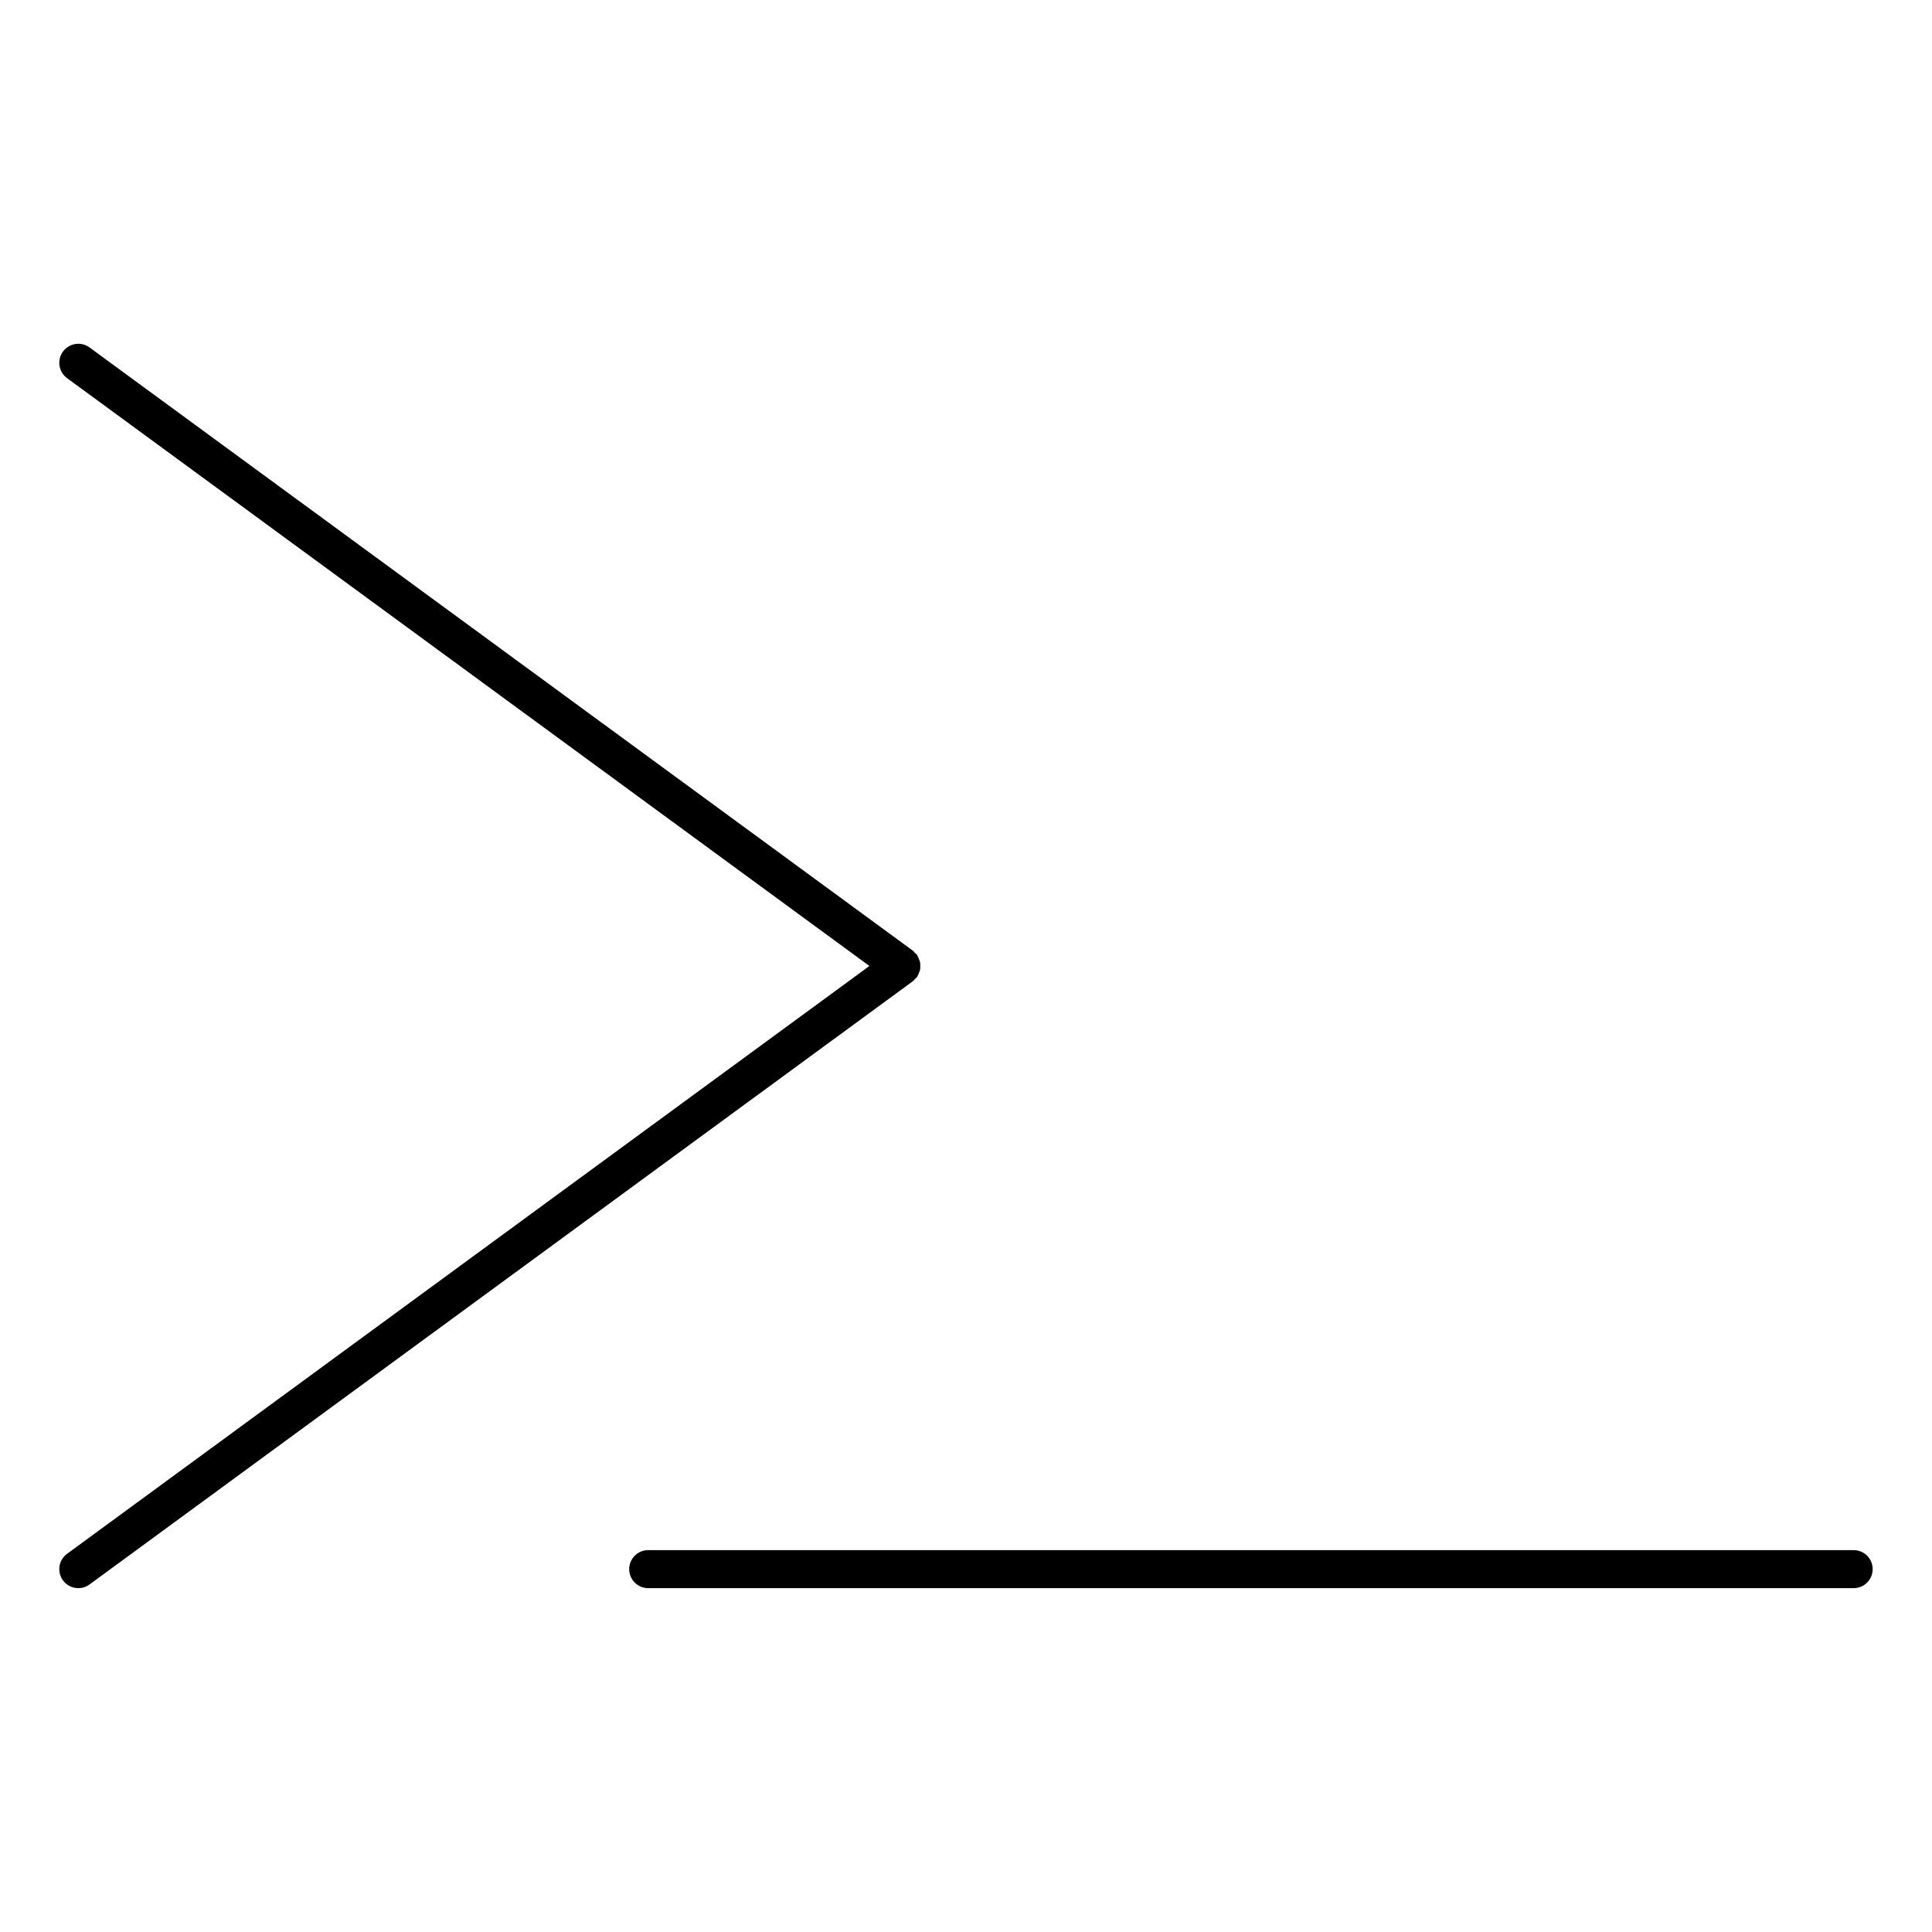
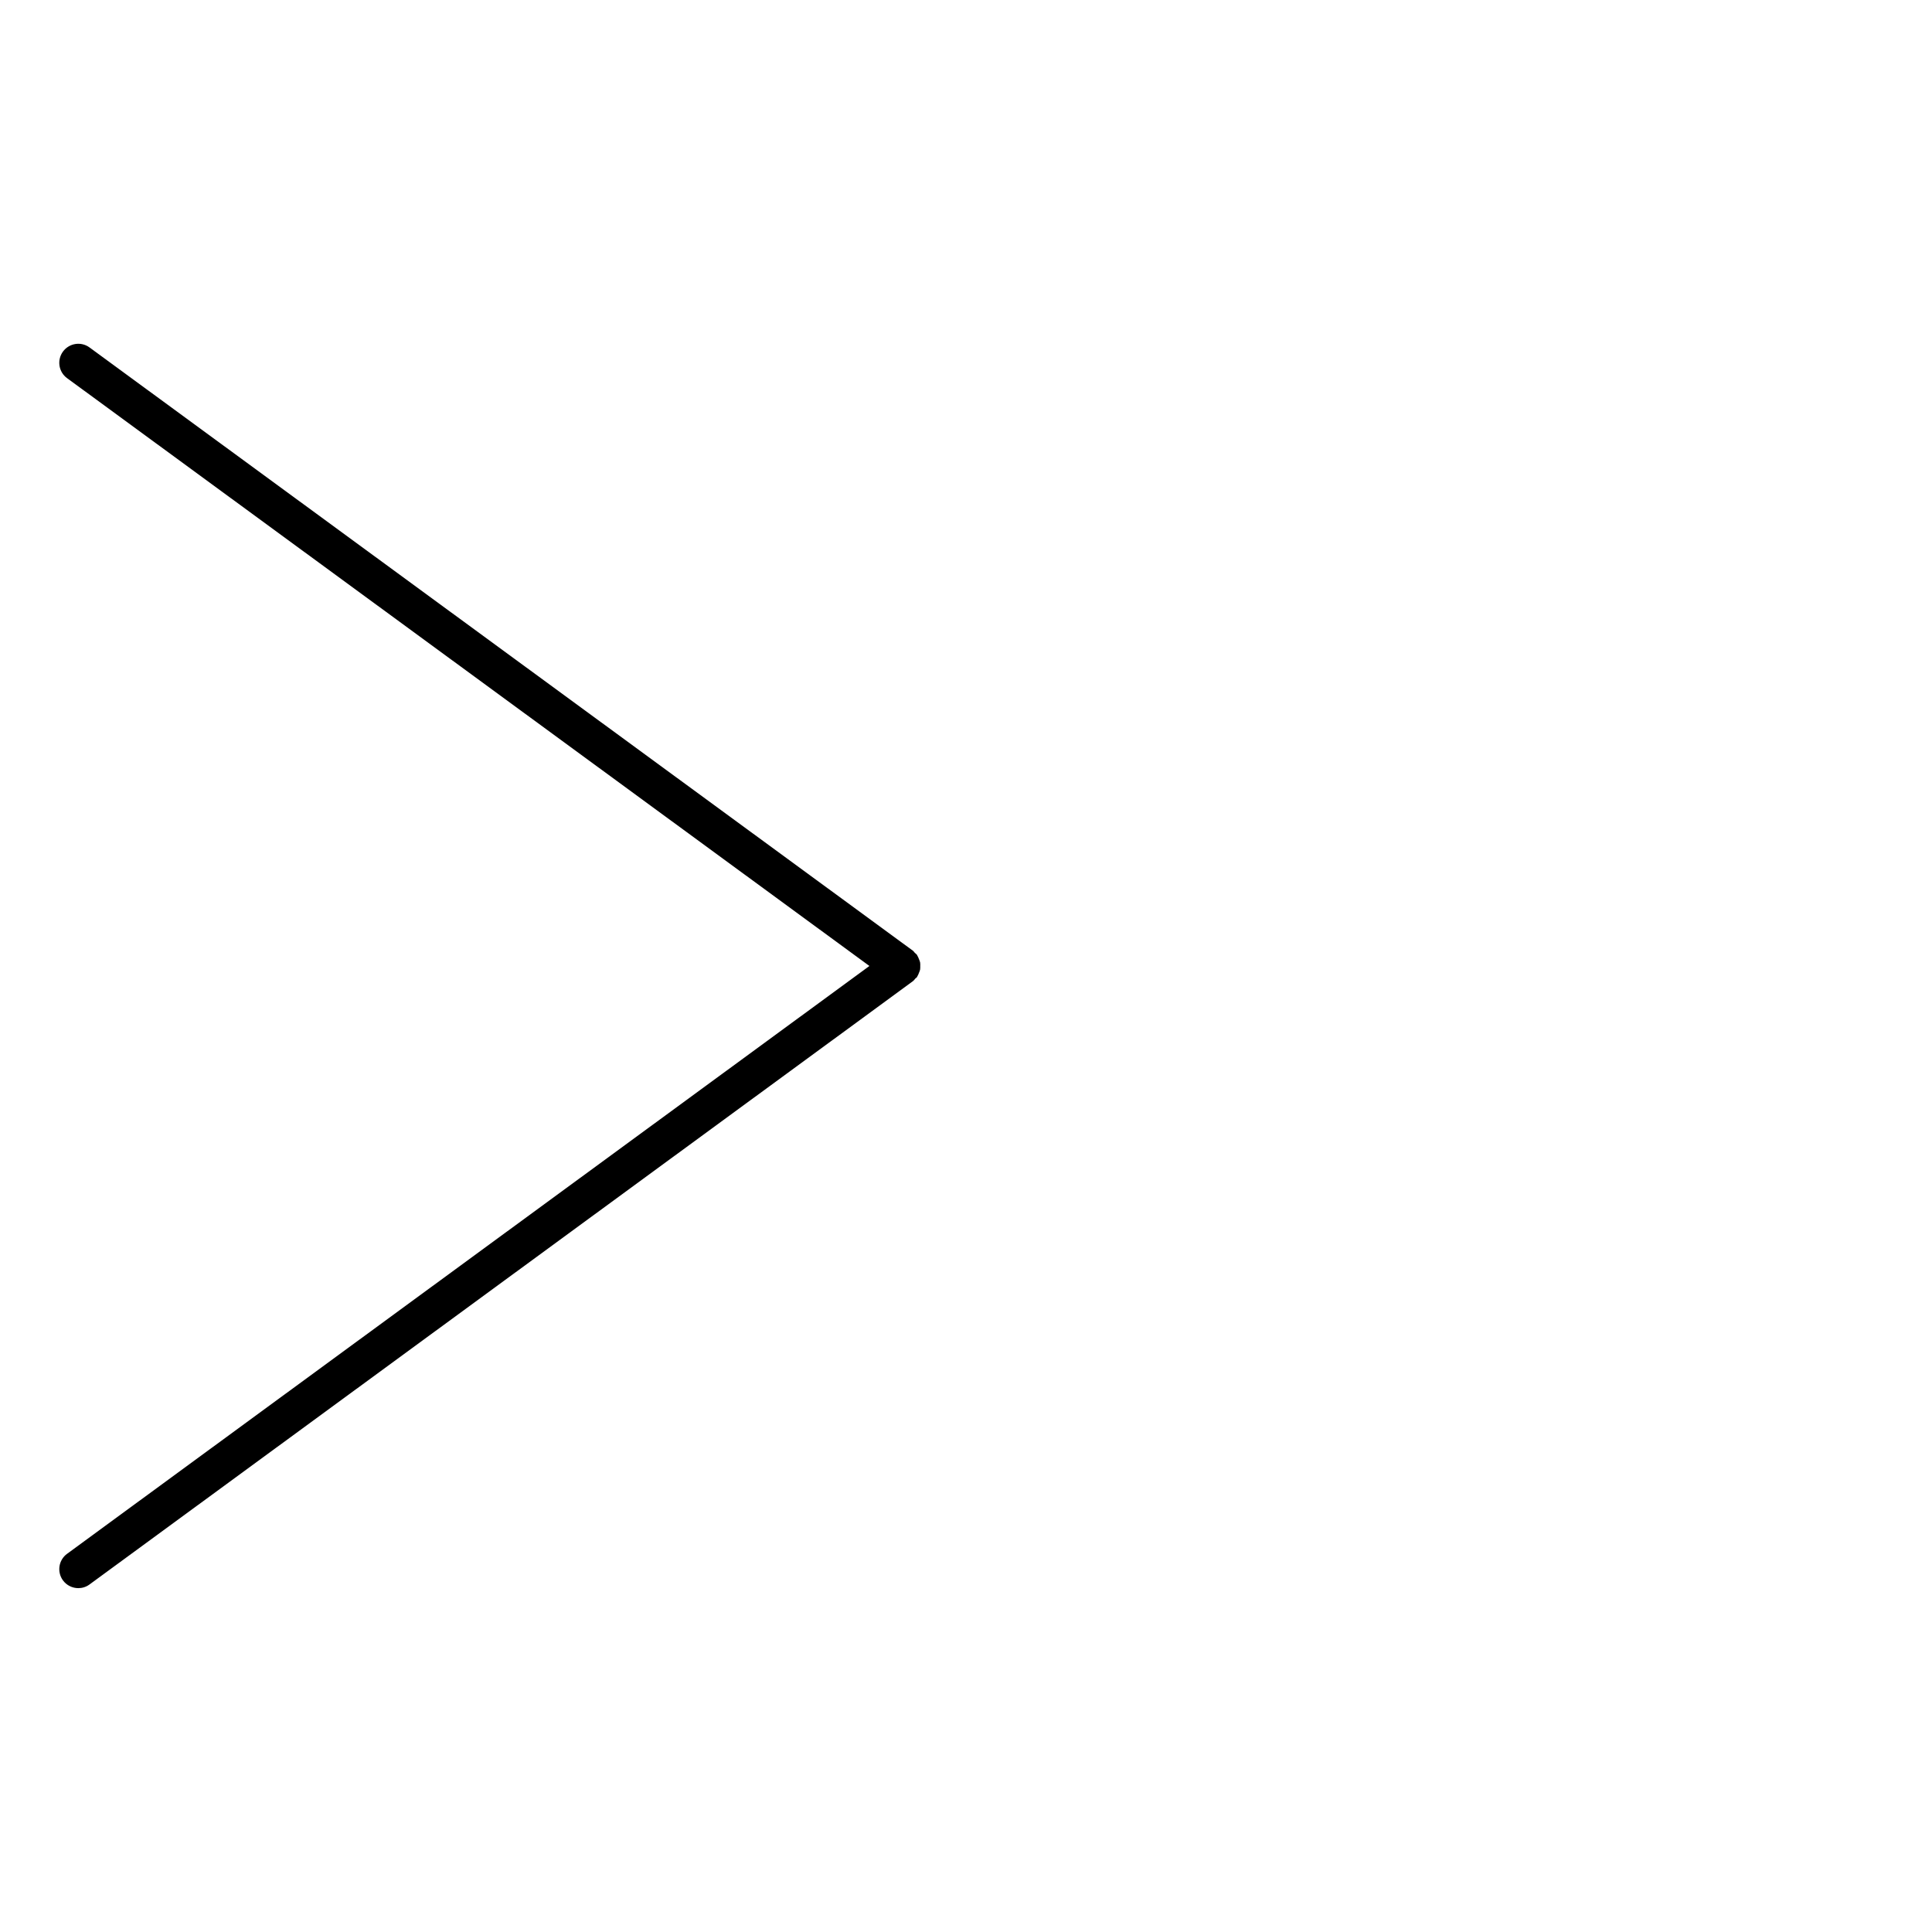
<svg xmlns="http://www.w3.org/2000/svg" fill="#000000" width="800px" height="800px" version="1.1" viewBox="144 144 512 512">
  <g>
    <path d="m386.58 403.32c0.121-0.141 0.301-0.203 0.414-0.352 0.051-0.059 0.051-0.152 0.102-0.211 0.203-0.301 0.312-0.625 0.441-0.957 0.109-0.281 0.25-0.555 0.301-0.848 0.059-0.312 0.031-0.637 0.039-0.957 0-0.324 0.02-0.637-0.039-0.957-0.051-0.293-0.191-0.562-0.301-0.848-0.133-0.332-0.242-0.656-0.441-0.957-0.039-0.059-0.051-0.152-0.102-0.211-0.16-0.211-0.383-0.332-0.562-0.516-0.18-0.191-0.301-0.422-0.523-0.574l-218.18-159.85c-2.246-1.652-5.391-1.16-7.043 1.09-1.641 2.246-1.16 5.402 1.09 7.043l212.63 155.78-212.63 155.78c-2.246 1.641-2.731 4.797-1.09 7.043 0.988 1.34 2.519 2.055 4.07 2.055 1.039 0 2.074-0.312 2.973-0.977l218.17-159.85c0.285-0.203 0.457-0.484 0.68-0.727z" />
-     <path d="m635.24 554.8h-319.46c-2.781 0-5.039 2.258-5.039 5.039s2.258 5.039 5.039 5.039h319.46c2.781 0 5.039-2.258 5.039-5.039-0.004-2.785-2.258-5.039-5.039-5.039z" />
  </g>
</svg>